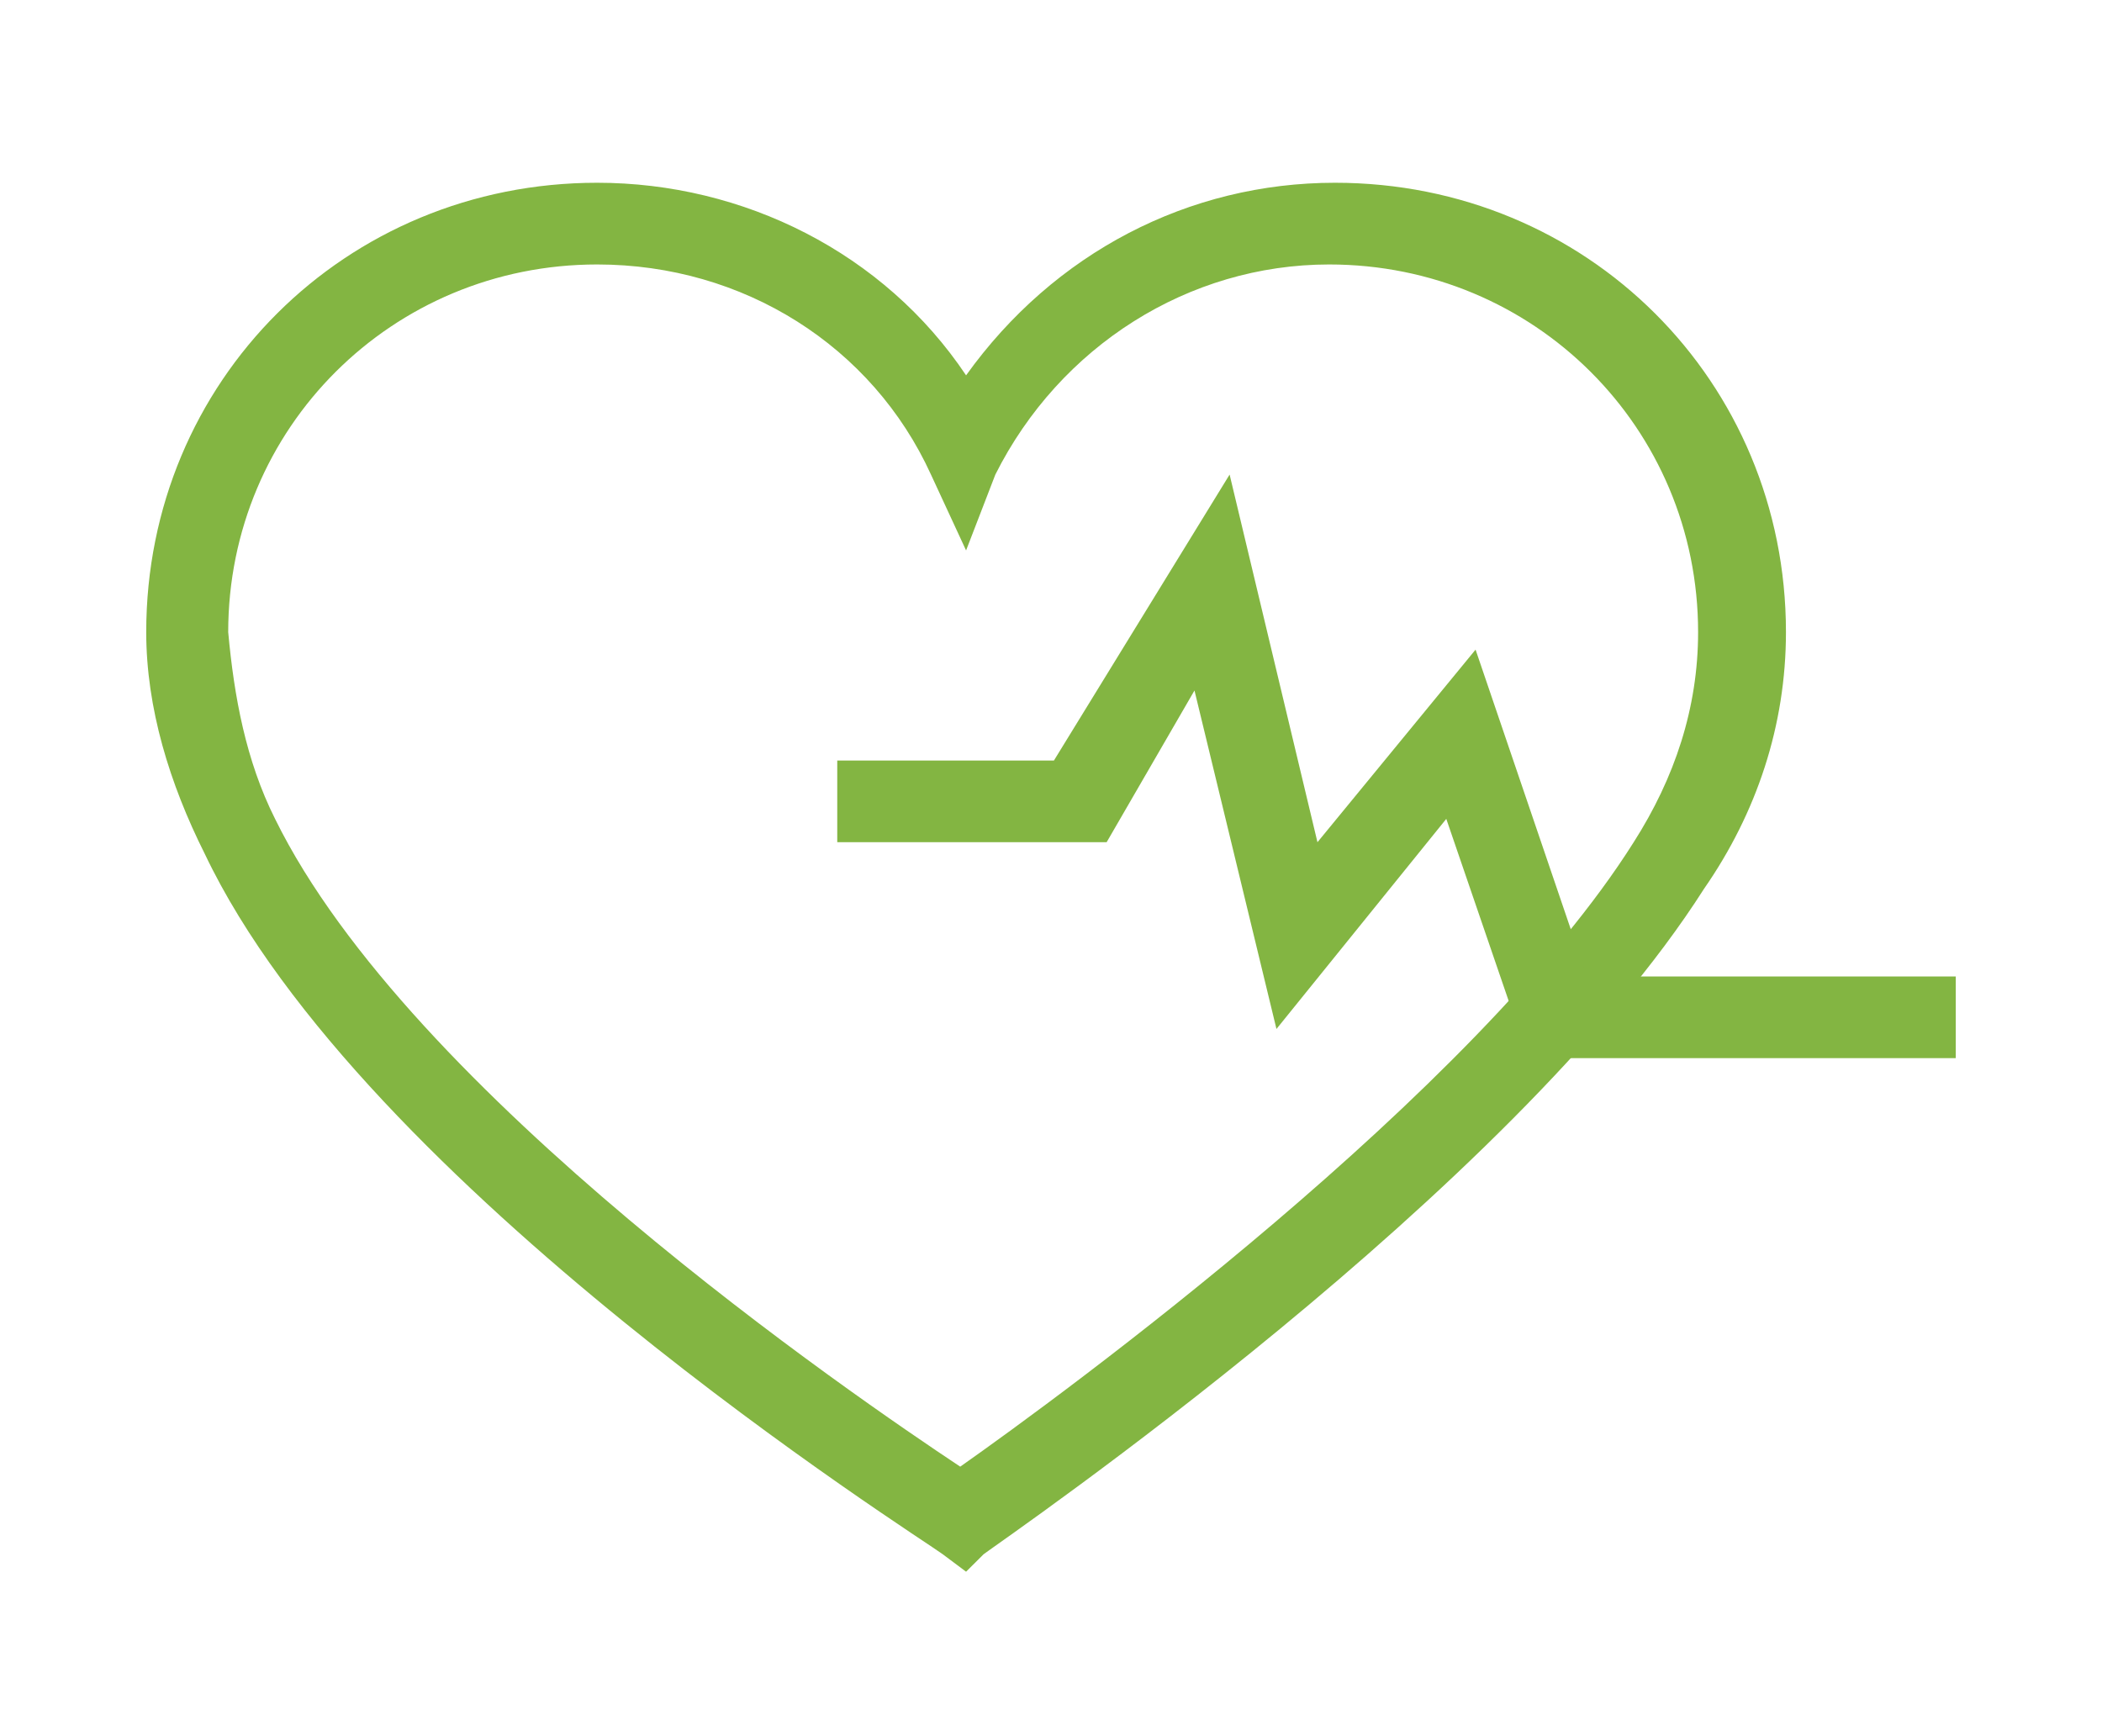
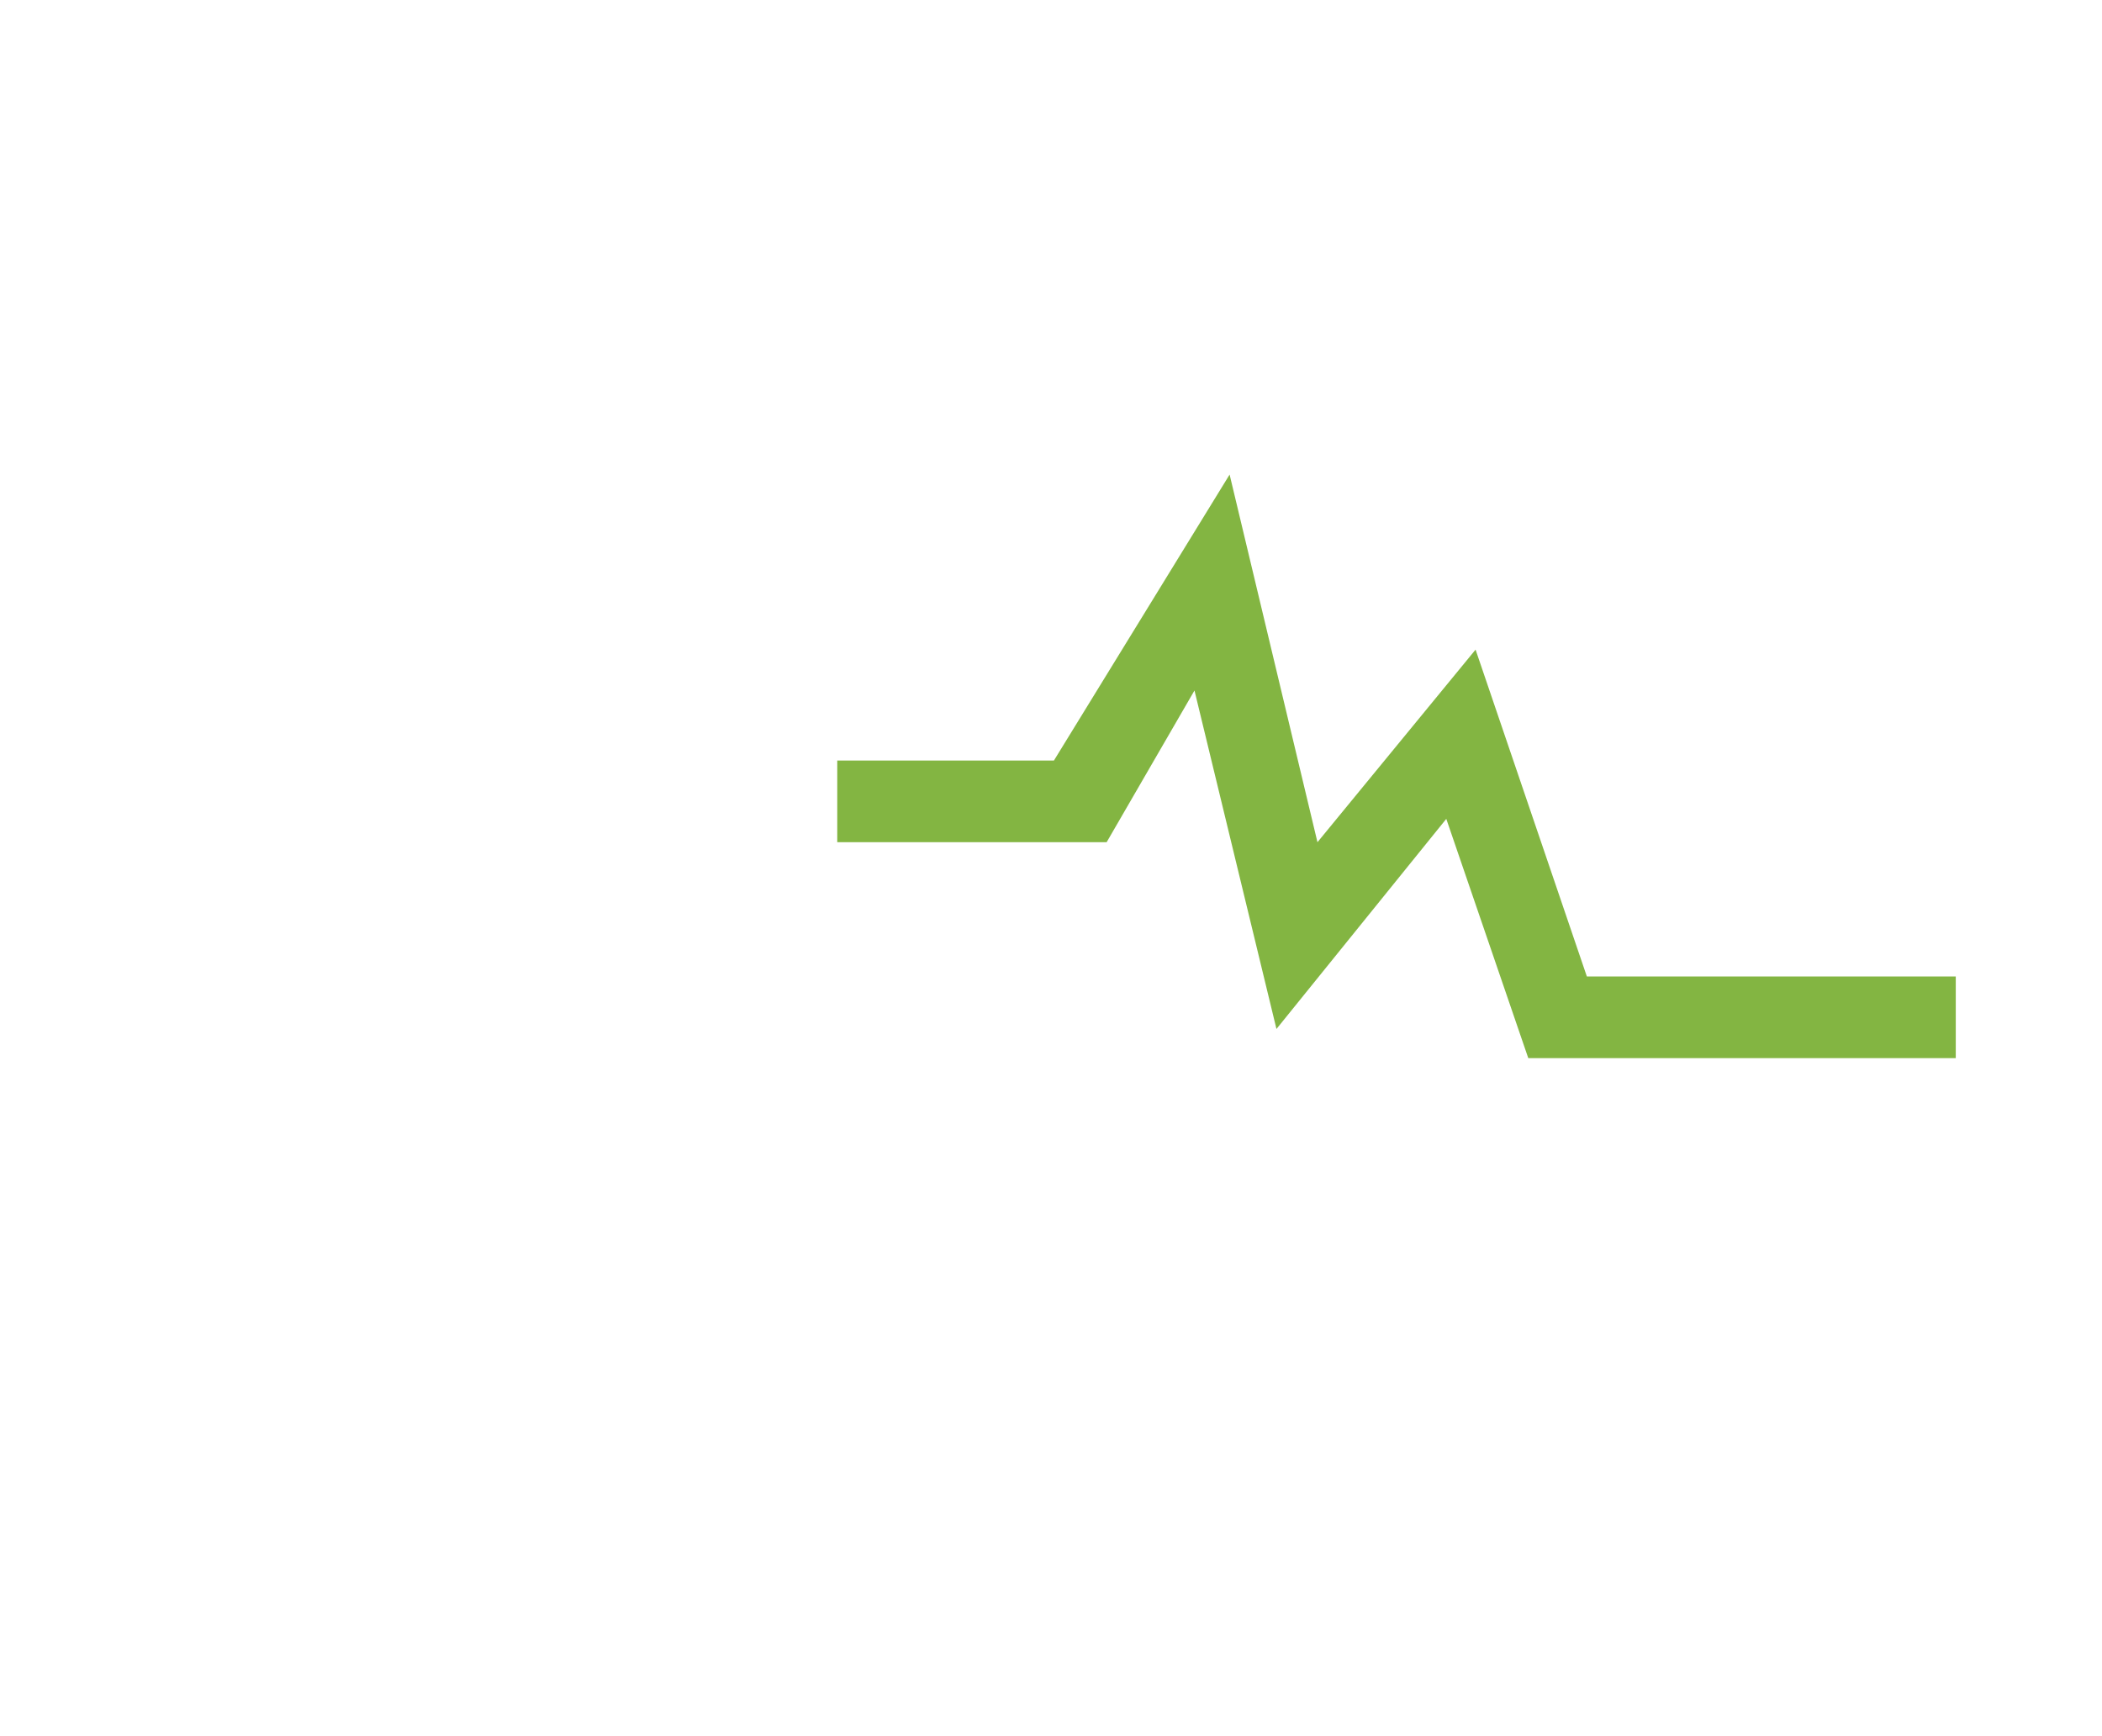
<svg xmlns="http://www.w3.org/2000/svg" preserveAspectRatio="xMidYMid meet" width="115" height="95" viewBox="0 0 115 95" fill="none">
  <g clip-path="url(#clip0)">
-     <path d="M52.854 86L51.573 85.042C50.291 84.084 19.854 64.924 11.204 46.723C9.282 42.891 8 38.739 8 34.588C8 20.857 18.893 10 32.67 10C40.68 10 48.369 13.832 52.854 20.538C57.66 13.832 65.029 10 73.039 10C86.816 10 97.709 20.857 97.709 34.588C97.709 39.697 96.107 44.487 93.223 48.639C82.65 65.244 55.097 84.084 53.816 85.042L52.854 86ZM32.67 14.471C21.456 14.471 12.485 23.412 12.485 34.588C12.806 38.101 13.447 41.613 15.049 44.807C22.418 59.815 46.767 76.42 52.534 80.252C57.981 76.42 80.728 59.815 89.379 46.084C91.621 42.571 92.903 38.739 92.903 34.588C92.903 23.412 83.932 14.471 72.718 14.471C65.029 14.471 57.981 18.941 54.456 25.966L52.854 30.118L50.932 25.966C47.728 18.941 40.68 14.471 32.67 14.471Z" fill="#83B542" />
    <path d="M107 57.899H83.612L79.126 44.807L69.835 56.303L65.35 37.782L60.544 46.084H45.806V41.614H57.66L67.272 25.967L72.078 46.084L80.728 35.546L86.816 53.429H107V57.899Z" fill="#83B542" />
  </g>
  <defs>
    <clipPath id="clip0">
      <rect width="99" height="76" fill="white" transform="translate(8 10)" />
    </clipPath>
  </defs>
</svg>